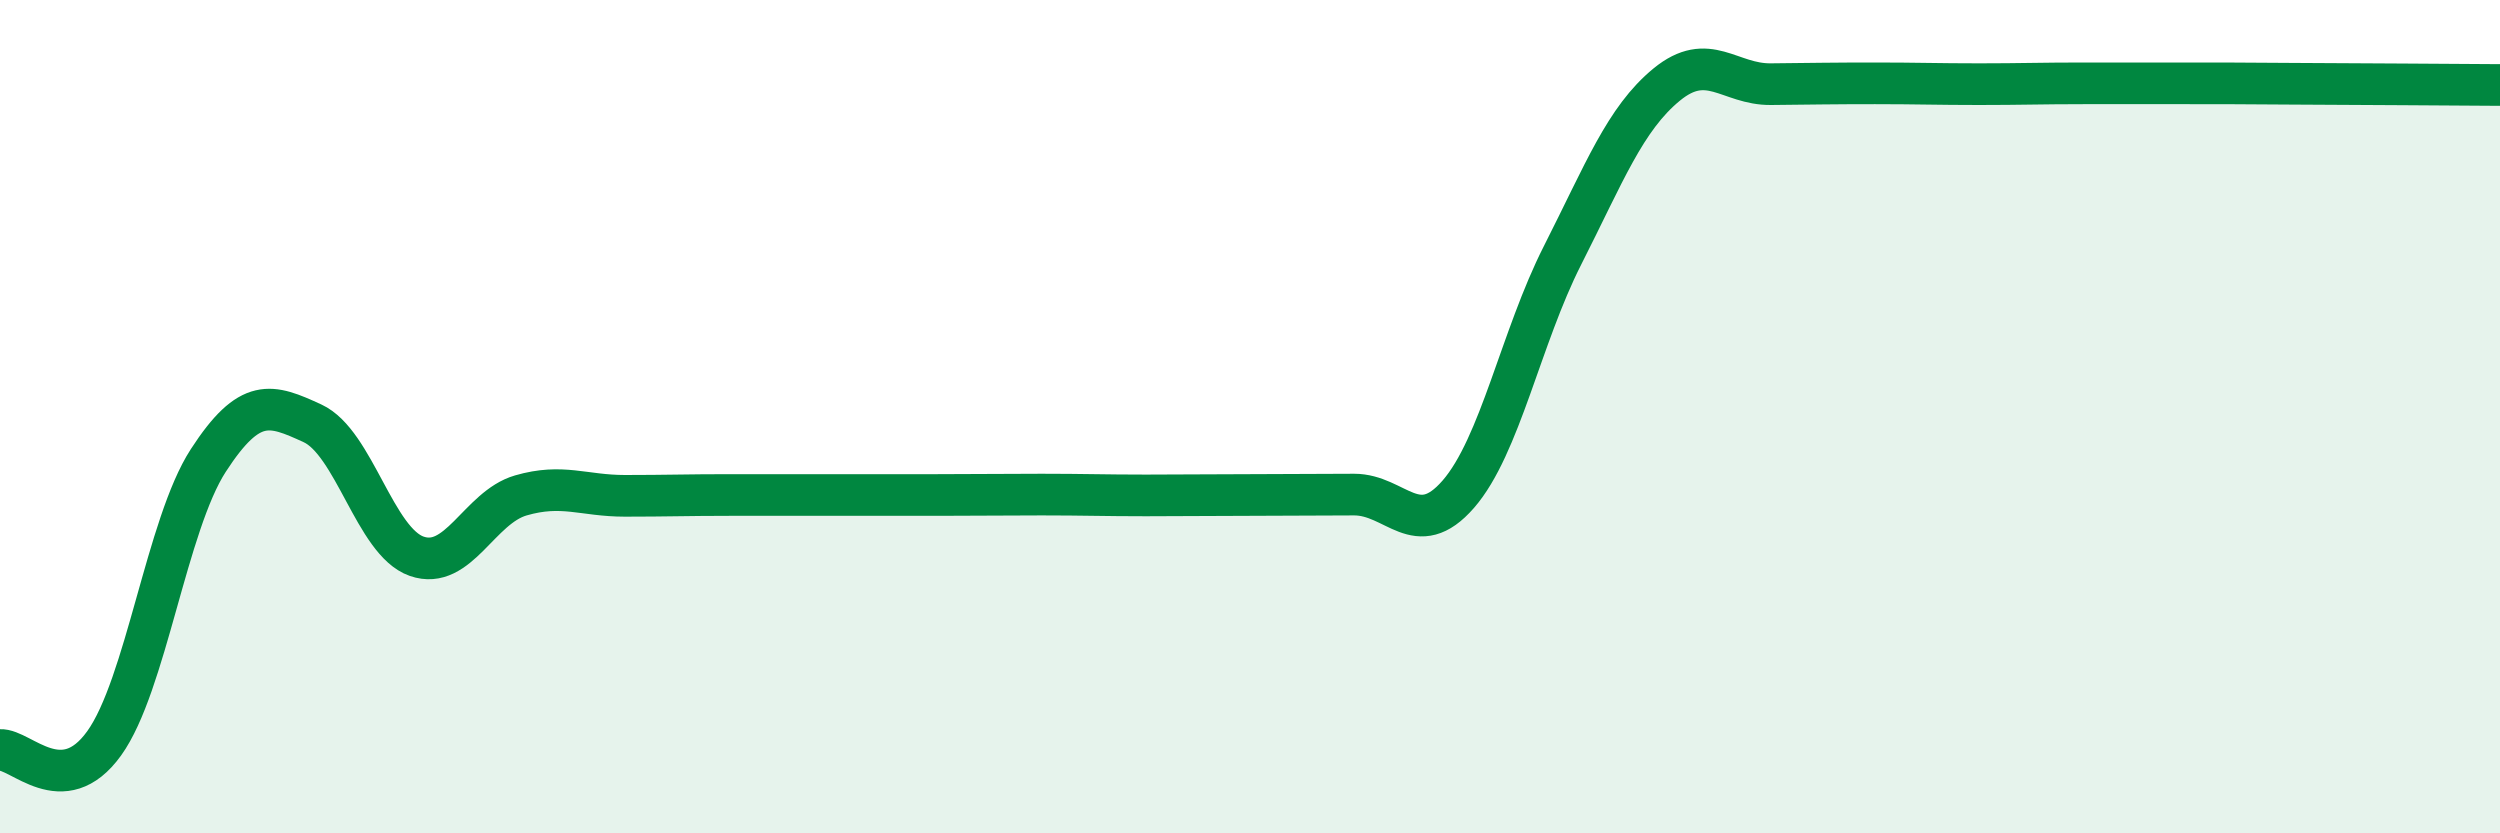
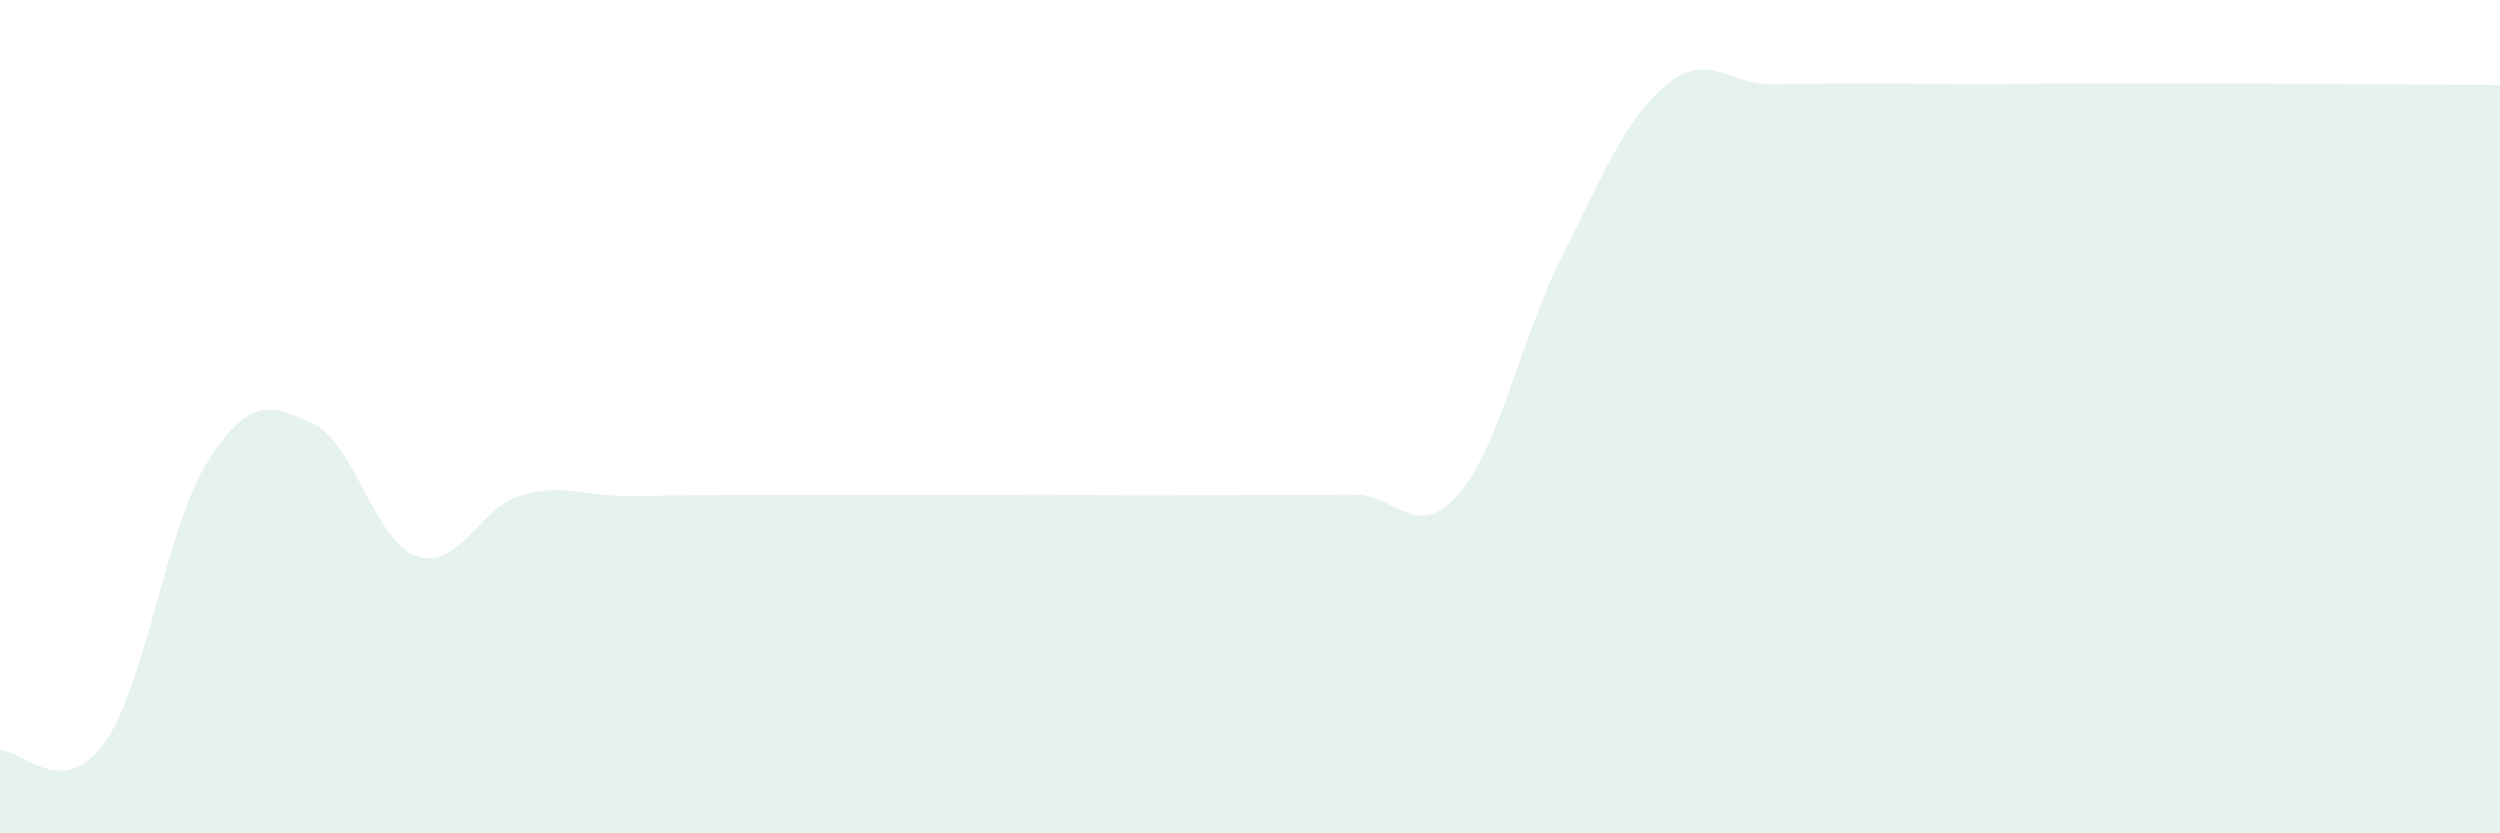
<svg xmlns="http://www.w3.org/2000/svg" width="60" height="20" viewBox="0 0 60 20">
  <path d="M 0,18 C 0.5,17.97 1.5,19.23 2.5,17.84 C 3.5,16.45 4,12.59 5,11.05 C 6,9.51 6.5,9.7 7.5,10.16 C 8.5,10.62 9,13 10,13.35 C 11,13.7 11.5,12.18 12.5,11.89 C 13.5,11.6 14,11.9 15,11.9 C 16,11.9 16.5,11.88 17.5,11.88 C 18.5,11.88 19,11.88 20,11.88 C 21,11.88 21.5,11.88 22.5,11.88 C 23.5,11.88 24,11.87 25,11.87 C 26,11.87 26.5,11.89 27.5,11.89 C 28.5,11.89 29,11.88 30,11.88 C 31,11.88 31.5,11.87 32.5,11.87 C 33.5,11.87 34,13.01 35,11.86 C 36,10.71 36.5,8.1 37.5,6.13 C 38.5,4.16 39,2.85 40,2.03 C 41,1.21 41.5,2.03 42.5,2.02 C 43.5,2.01 44,2 45,2 C 46,2 46.5,2.02 47.5,2.02 C 48.5,2.02 49,2 50,2 C 51,2 51.5,2 52.5,2 C 53.5,2 53.5,2 55,2.01 C 56.5,2.02 59,2.03 60,2.04L60 20L0 20Z" fill="#008740" opacity="0.1" stroke-linecap="round" stroke-linejoin="round" />
-   <path d="M 0,18 C 0.5,17.97 1.5,19.23 2.5,17.84 C 3.5,16.45 4,12.59 5,11.05 C 6,9.51 6.5,9.7 7.5,10.16 C 8.5,10.62 9,13 10,13.35 C 11,13.7 11.5,12.18 12.5,11.89 C 13.5,11.6 14,11.9 15,11.9 C 16,11.9 16.5,11.88 17.5,11.88 C 18.5,11.88 19,11.88 20,11.88 C 21,11.88 21.5,11.88 22.5,11.88 C 23.5,11.88 24,11.87 25,11.87 C 26,11.87 26.5,11.89 27.5,11.89 C 28.5,11.89 29,11.88 30,11.88 C 31,11.88 31.5,11.87 32.5,11.87 C 33.5,11.87 34,13.01 35,11.86 C 36,10.71 36.5,8.1 37.5,6.13 C 38.5,4.16 39,2.85 40,2.03 C 41,1.21 41.5,2.03 42.5,2.02 C 43.5,2.01 44,2 45,2 C 46,2 46.5,2.02 47.5,2.02 C 48.5,2.02 49,2 50,2 C 51,2 51.5,2 52.5,2 C 53.5,2 53.5,2 55,2.01 C 56.5,2.02 59,2.03 60,2.04" stroke="#008740" stroke-width="1" fill="none" stroke-linecap="round" stroke-linejoin="round" />
</svg>